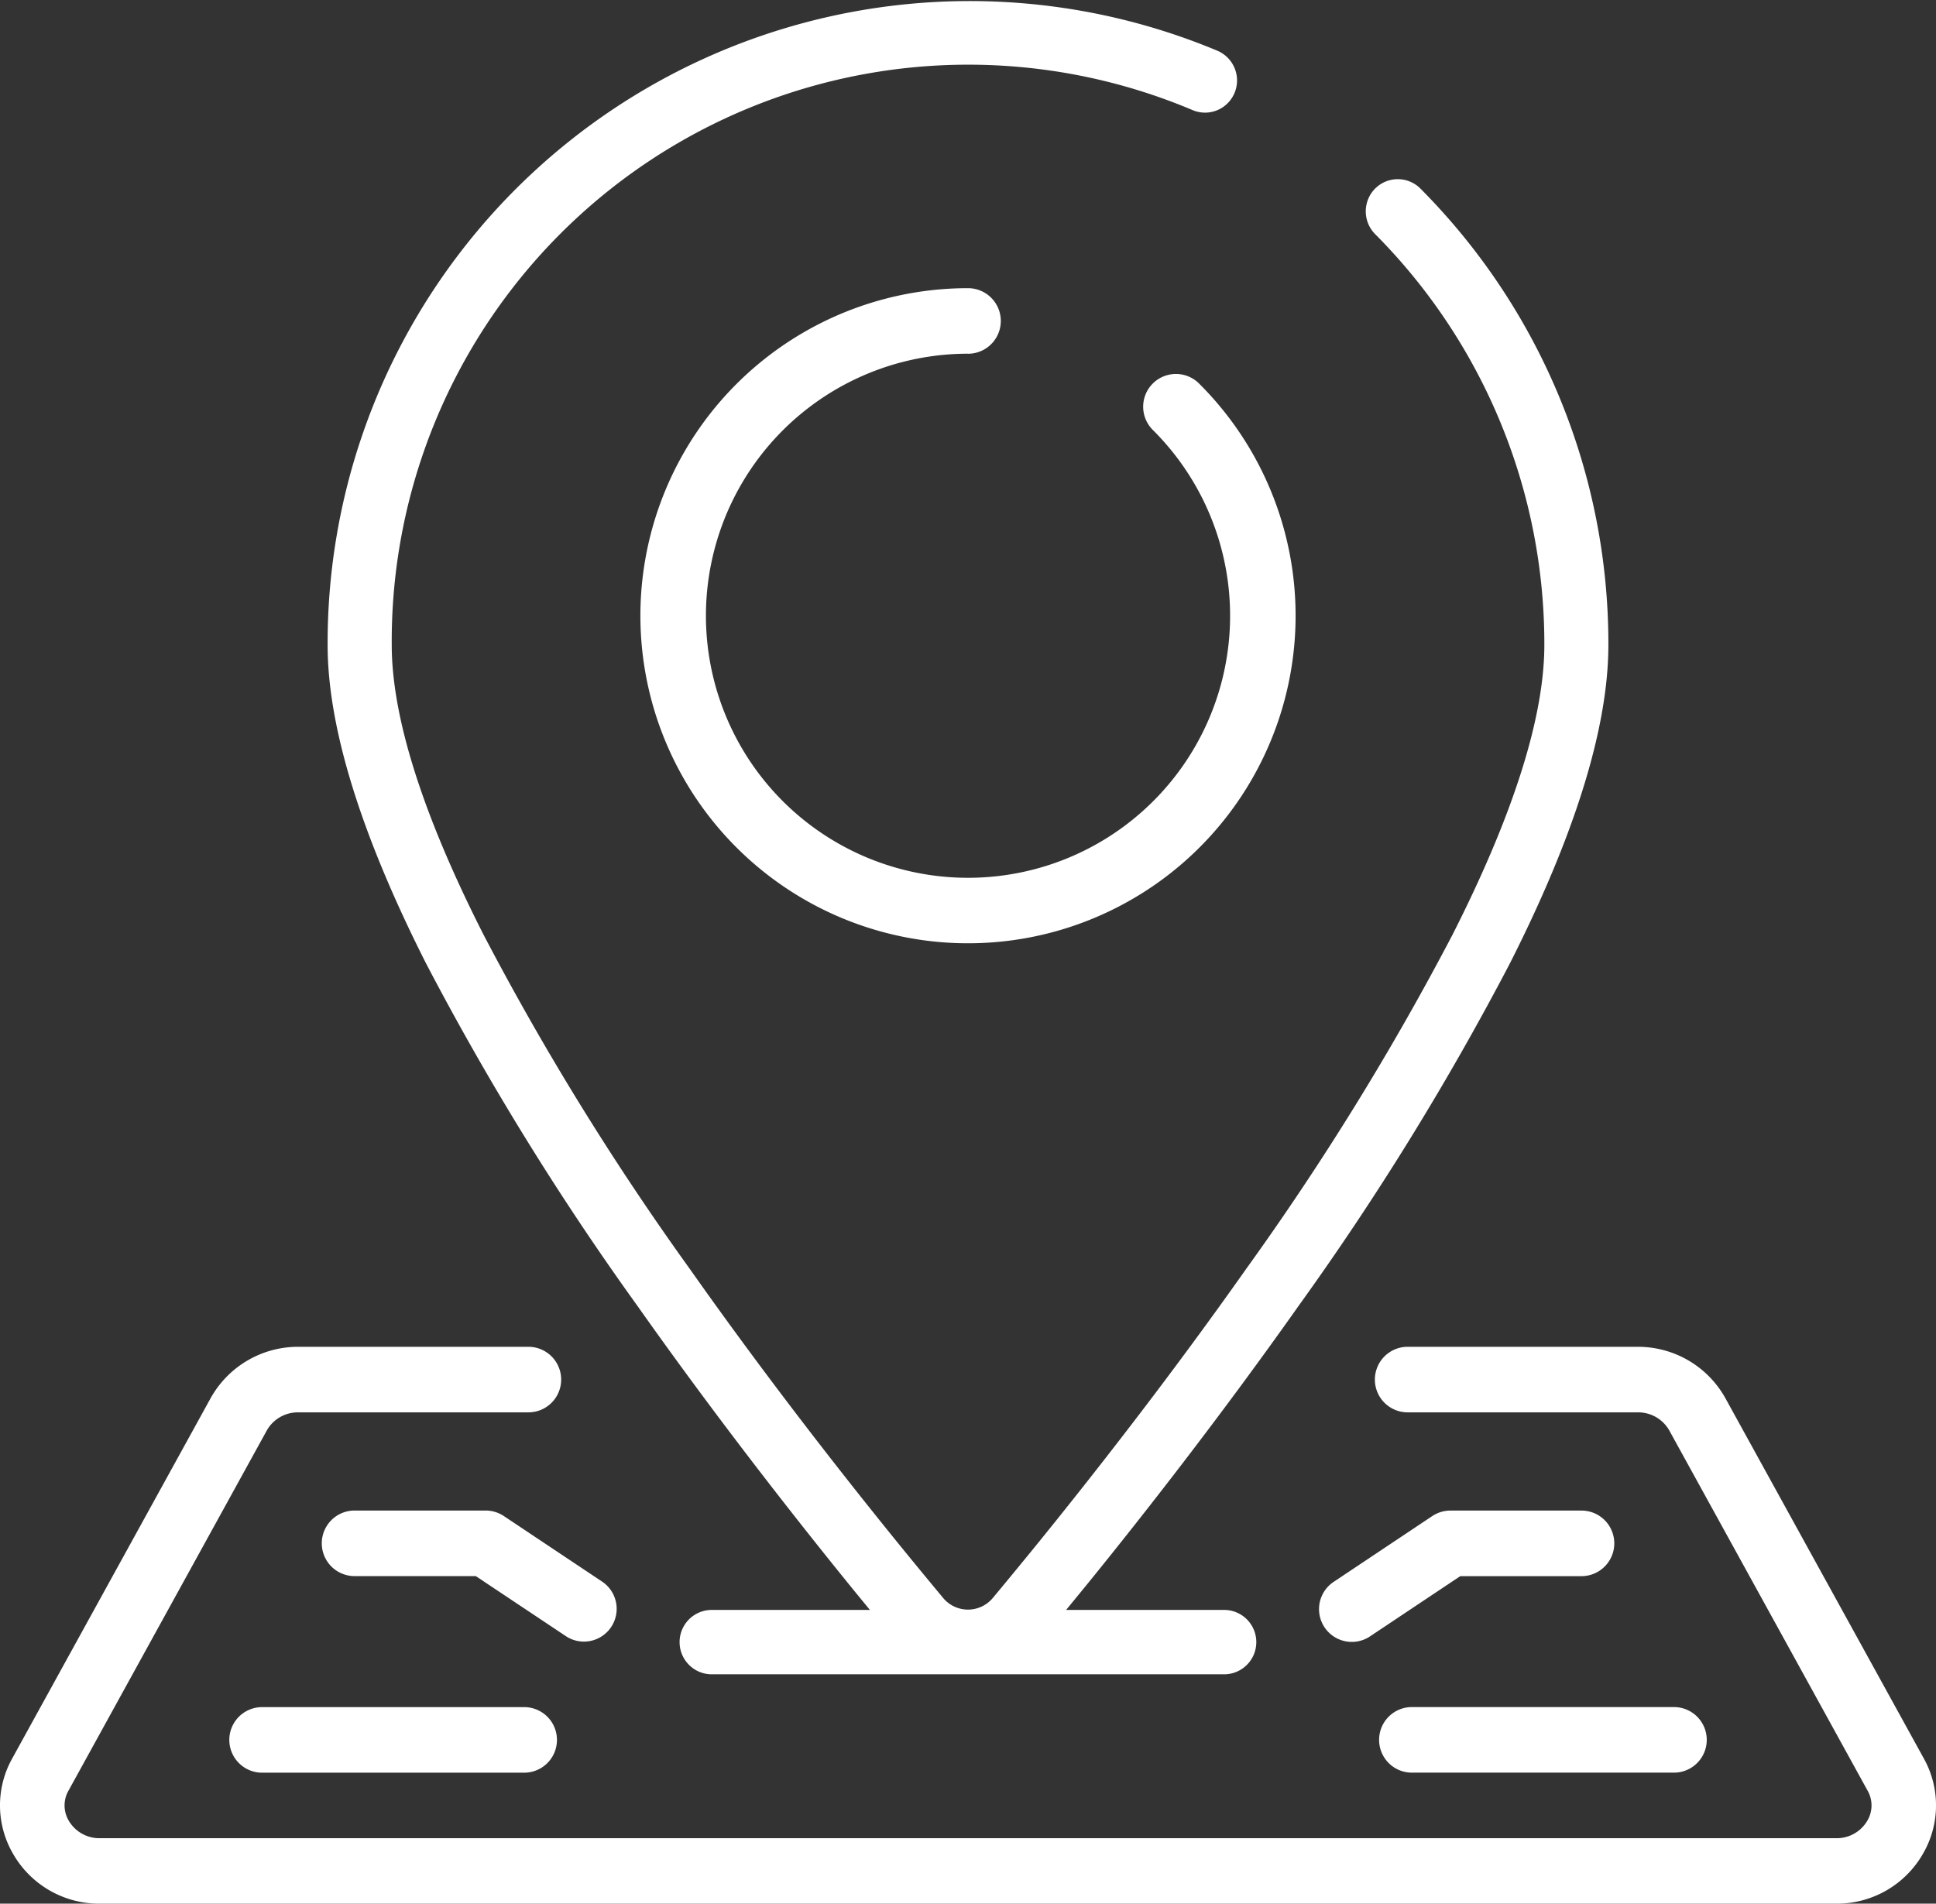
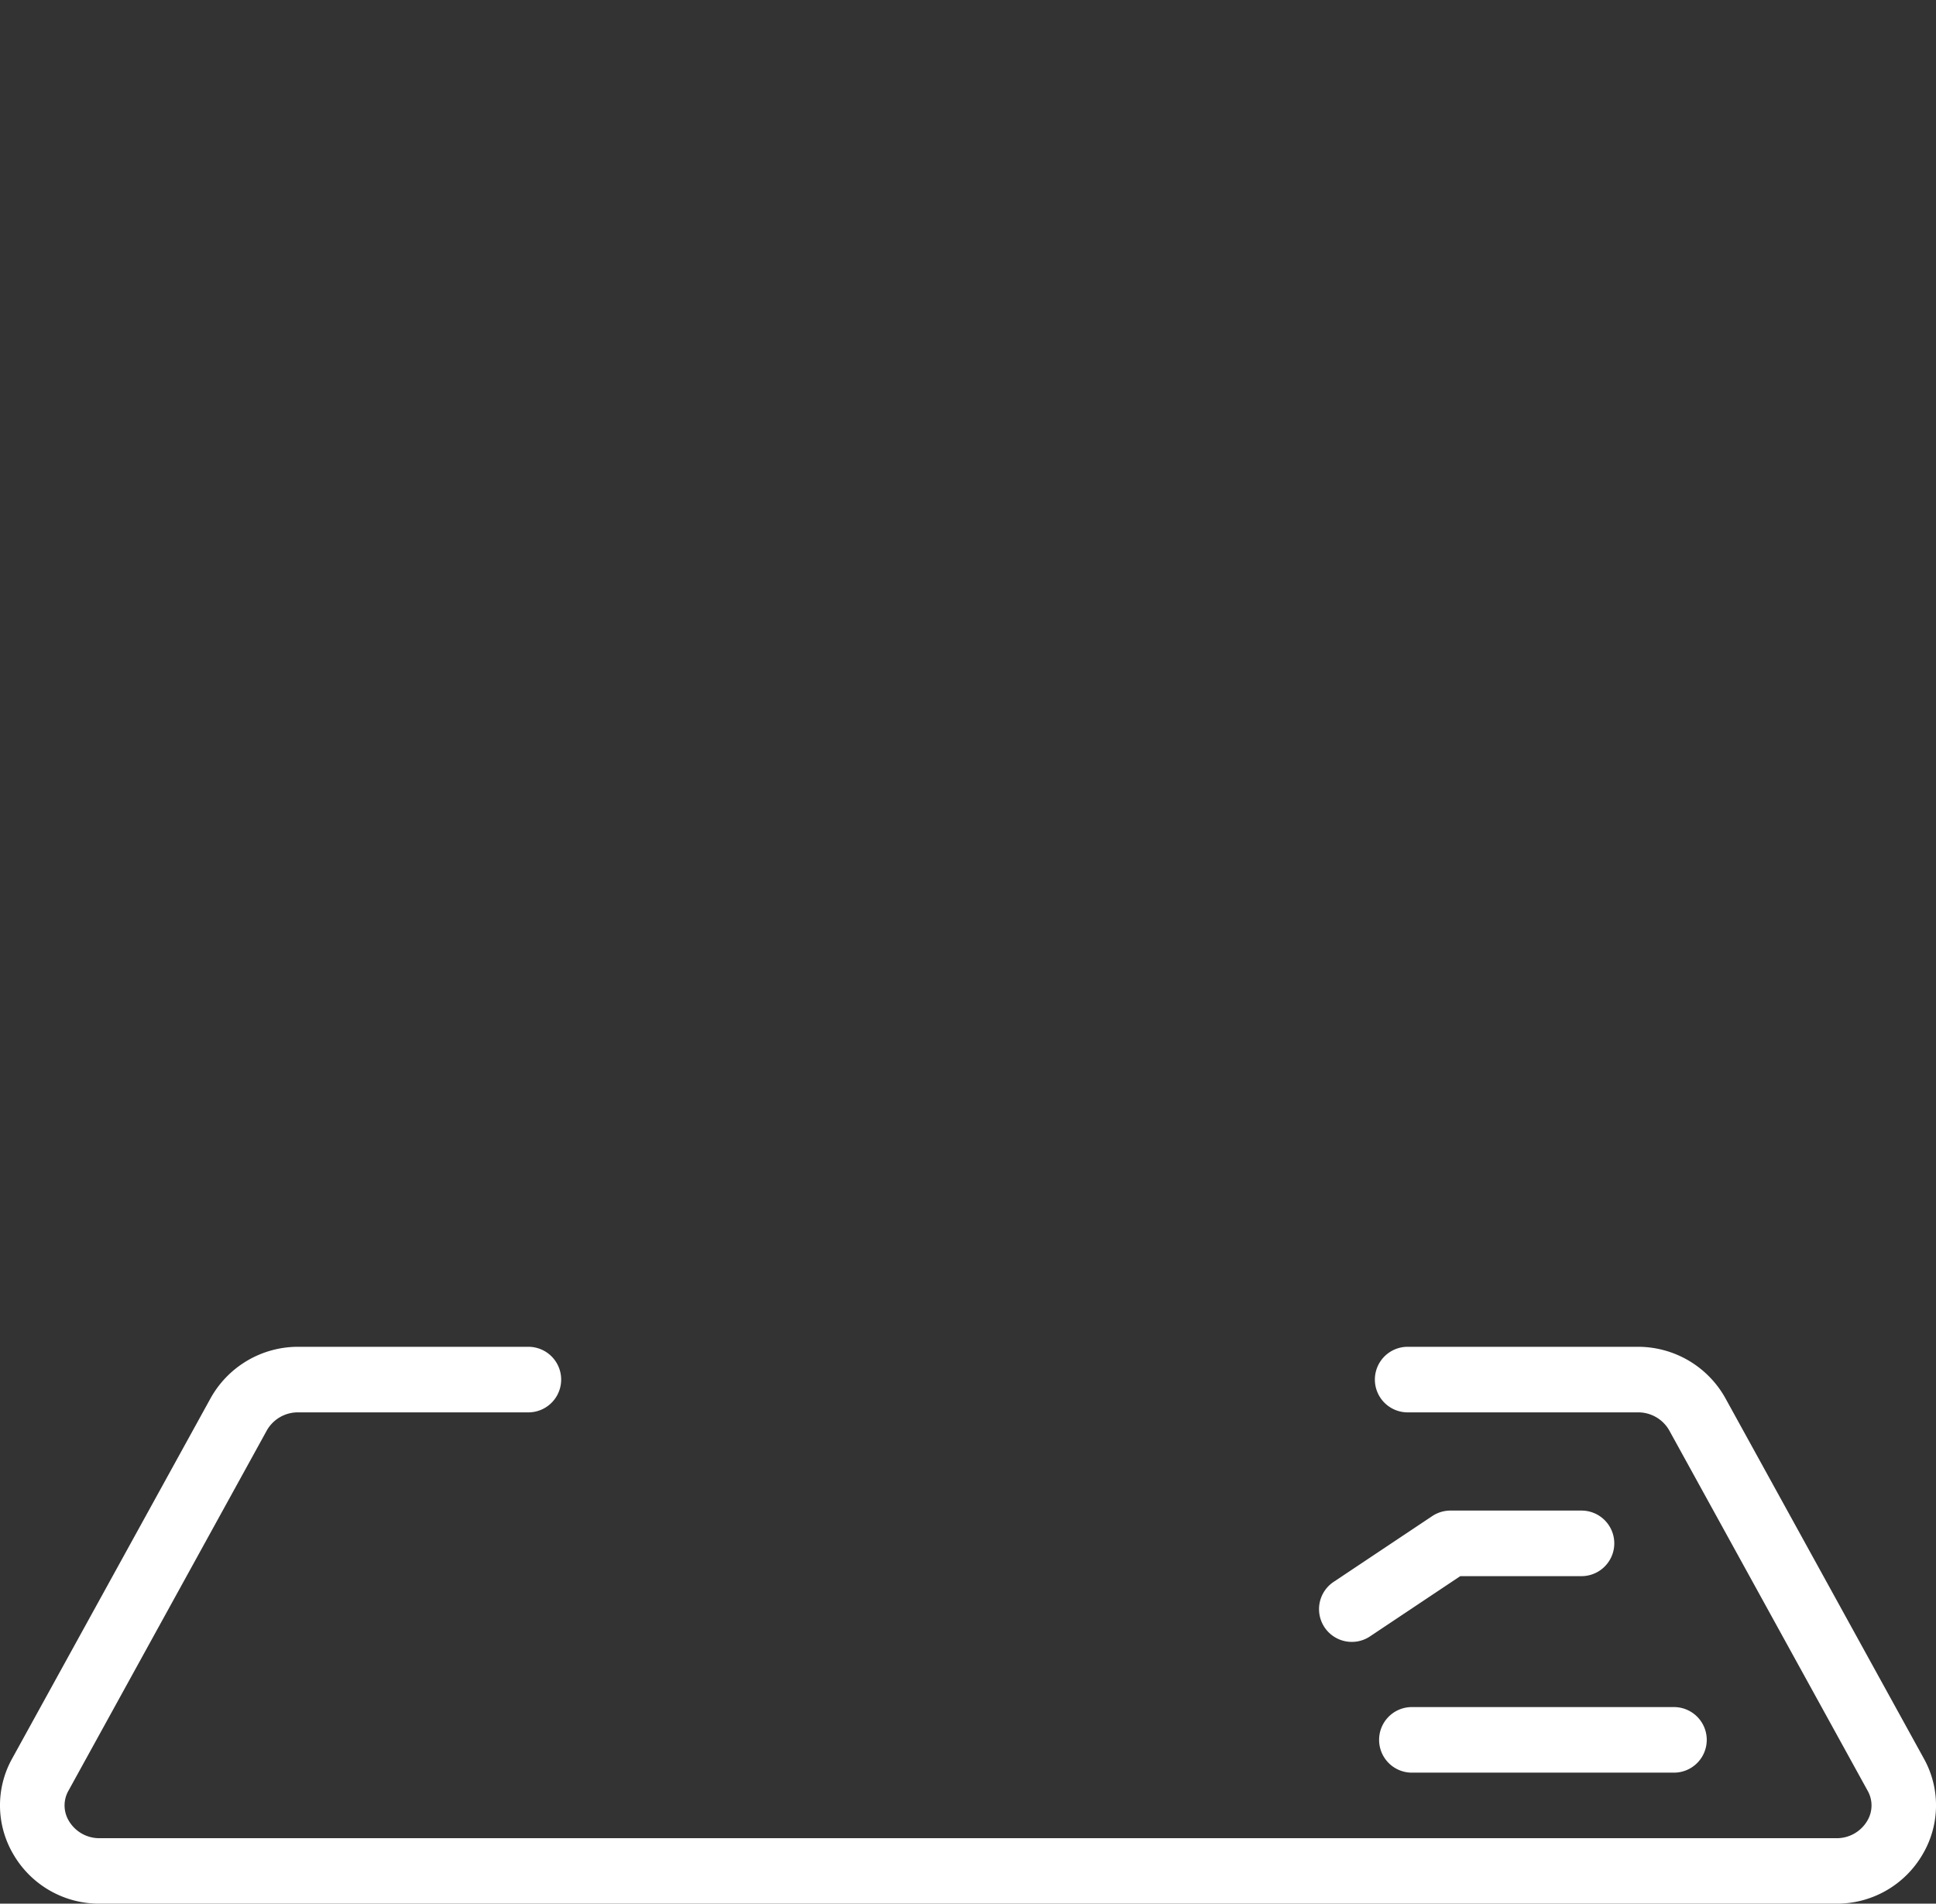
<svg xmlns="http://www.w3.org/2000/svg" width="91.517" height="90" viewBox="0 0 91.517 90">
  <rect x="0" y="0" width="91.517" height="90" fill="#333333" stroke="none" />
  <g id="ico-sucursales" transform="translate(0 -5.246)">
    <g id="Grupo_28" data-name="Grupo 28" transform="translate(0 5.246)">
      <g id="Grupo_27" data-name="Grupo 27" transform="translate(0 0)">
-         <path id="Trazado_16" data-name="Trazado 16" d="M100,67.005c3.74,5.3,7.474,10.046,9.949,13.1.36.445.7.857,1.025,1.254H103.5a1.522,1.522,0,0,0,0,3.044h24.218a1.522,1.522,0,0,0,0-3.044h-7.468c.327-.4.664-.81,1.026-1.254,2.473-3.044,6.206-7.8,9.948-13.1a133.867,133.867,0,0,0,10-16.206c3.091-6.1,4.659-11.171,4.659-15.062a30.509,30.509,0,0,0-8.865-21.555,1.511,1.511,0,0,0-2.554.67,1.528,1.528,0,0,0,.412,1.481,27.468,27.468,0,0,1,7.98,19.4c0,3.407-1.456,8.01-4.329,13.68a130.839,130.839,0,0,1-9.772,15.831c-3.69,5.235-7.379,9.924-9.823,12.938-.813,1-1.544,1.887-2.168,2.636a1.528,1.528,0,0,1-2.307,0c-.624-.749-1.355-1.635-2.168-2.636-2.444-3.012-6.133-7.7-9.823-12.938A130.84,130.84,0,0,1,92.7,49.416c-2.876-5.67-4.329-10.273-4.329-13.68a27.254,27.254,0,0,1,37.856-25.285,1.507,1.507,0,0,0,1.5-.186,1.527,1.527,0,0,0-.321-2.618A30.354,30.354,0,0,0,85.34,35.737c0,3.891,1.568,8.958,4.659,15.069A133.773,133.773,0,0,0,100,67.005Z" transform="translate(-69.853 -5.246)" fill="#fff" />
-         <path id="Trazado_17" data-name="Trazado 17" d="M186.147,85.182a1.549,1.549,0,1,0,0-3.1,15.486,15.486,0,1,0,10.95,4.536,1.549,1.549,0,1,0-2.19,2.19,12.389,12.389,0,1,1-8.76-3.628Z" transform="translate(-140.388 -68.458)" fill="#fff" />
        <path id="Trazado_18" data-name="Trazado 18" d="M90.944,383.151l-9.381-17.035a4.728,4.728,0,0,0-4.15-2.433H66.542a1.549,1.549,0,0,0,0,3.1H77.413a1.686,1.686,0,0,1,1.49.845l9.378,17.035a1.412,1.412,0,0,1-.014,1.431,1.672,1.672,0,0,1-1.476.821H4.729a1.672,1.672,0,0,1-1.475-.821,1.412,1.412,0,0,1-.014-1.431l9.378-17.035a1.685,1.685,0,0,1,1.489-.845H24.977a1.549,1.549,0,0,0,0-3.1H14.107a4.731,4.731,0,0,0-4.153,2.433L.574,383.151a4.551,4.551,0,0,0,.047,4.508,4.684,4.684,0,0,0,4.108,2.351H86.79a4.684,4.684,0,0,0,4.106-2.351A4.55,4.55,0,0,0,90.944,383.151Z" transform="translate(0 -300.01)" fill="#fff" />
        <path id="Trazado_19" data-name="Trazado 19" d="M362.258,406.351h-6.194a1.557,1.557,0,0,0-.859.26l-4.646,3.1a1.549,1.549,0,1,0,1.719,2.577l4.251-2.837h5.73a1.549,1.549,0,0,0,0-3.1Z" transform="translate(-287.5 -334.935)" fill="#fff" />
        <path id="Trazado_20" data-name="Trazado 20" d="M366.937,459.1a1.549,1.549,0,0,0,1.549,1.549h12.389a1.549,1.549,0,0,0,0-3.1H368.486A1.548,1.548,0,0,0,366.937,459.1Z" transform="translate(-301.745 -376.843)" fill="#fff" />
-         <path id="Trazado_21" data-name="Trazado 21" d="M97.726,412.545a1.549,1.549,0,0,0,.861-2.837l-4.646-3.1a1.558,1.558,0,0,0-.861-.26H86.886a1.549,1.549,0,1,0,0,3.1h5.73l4.256,2.837A1.546,1.546,0,0,0,97.726,412.545Z" transform="translate(-70.125 -334.934)" fill="#fff" />
-         <path id="Trazado_22" data-name="Trazado 22" d="M61.286,457.551a1.549,1.549,0,0,0,0,3.1H73.674a1.549,1.549,0,0,0,0-3.1Z" transform="translate(-48.896 -376.843)" fill="#fff" />
      </g>
    </g>
  </g>
</svg>